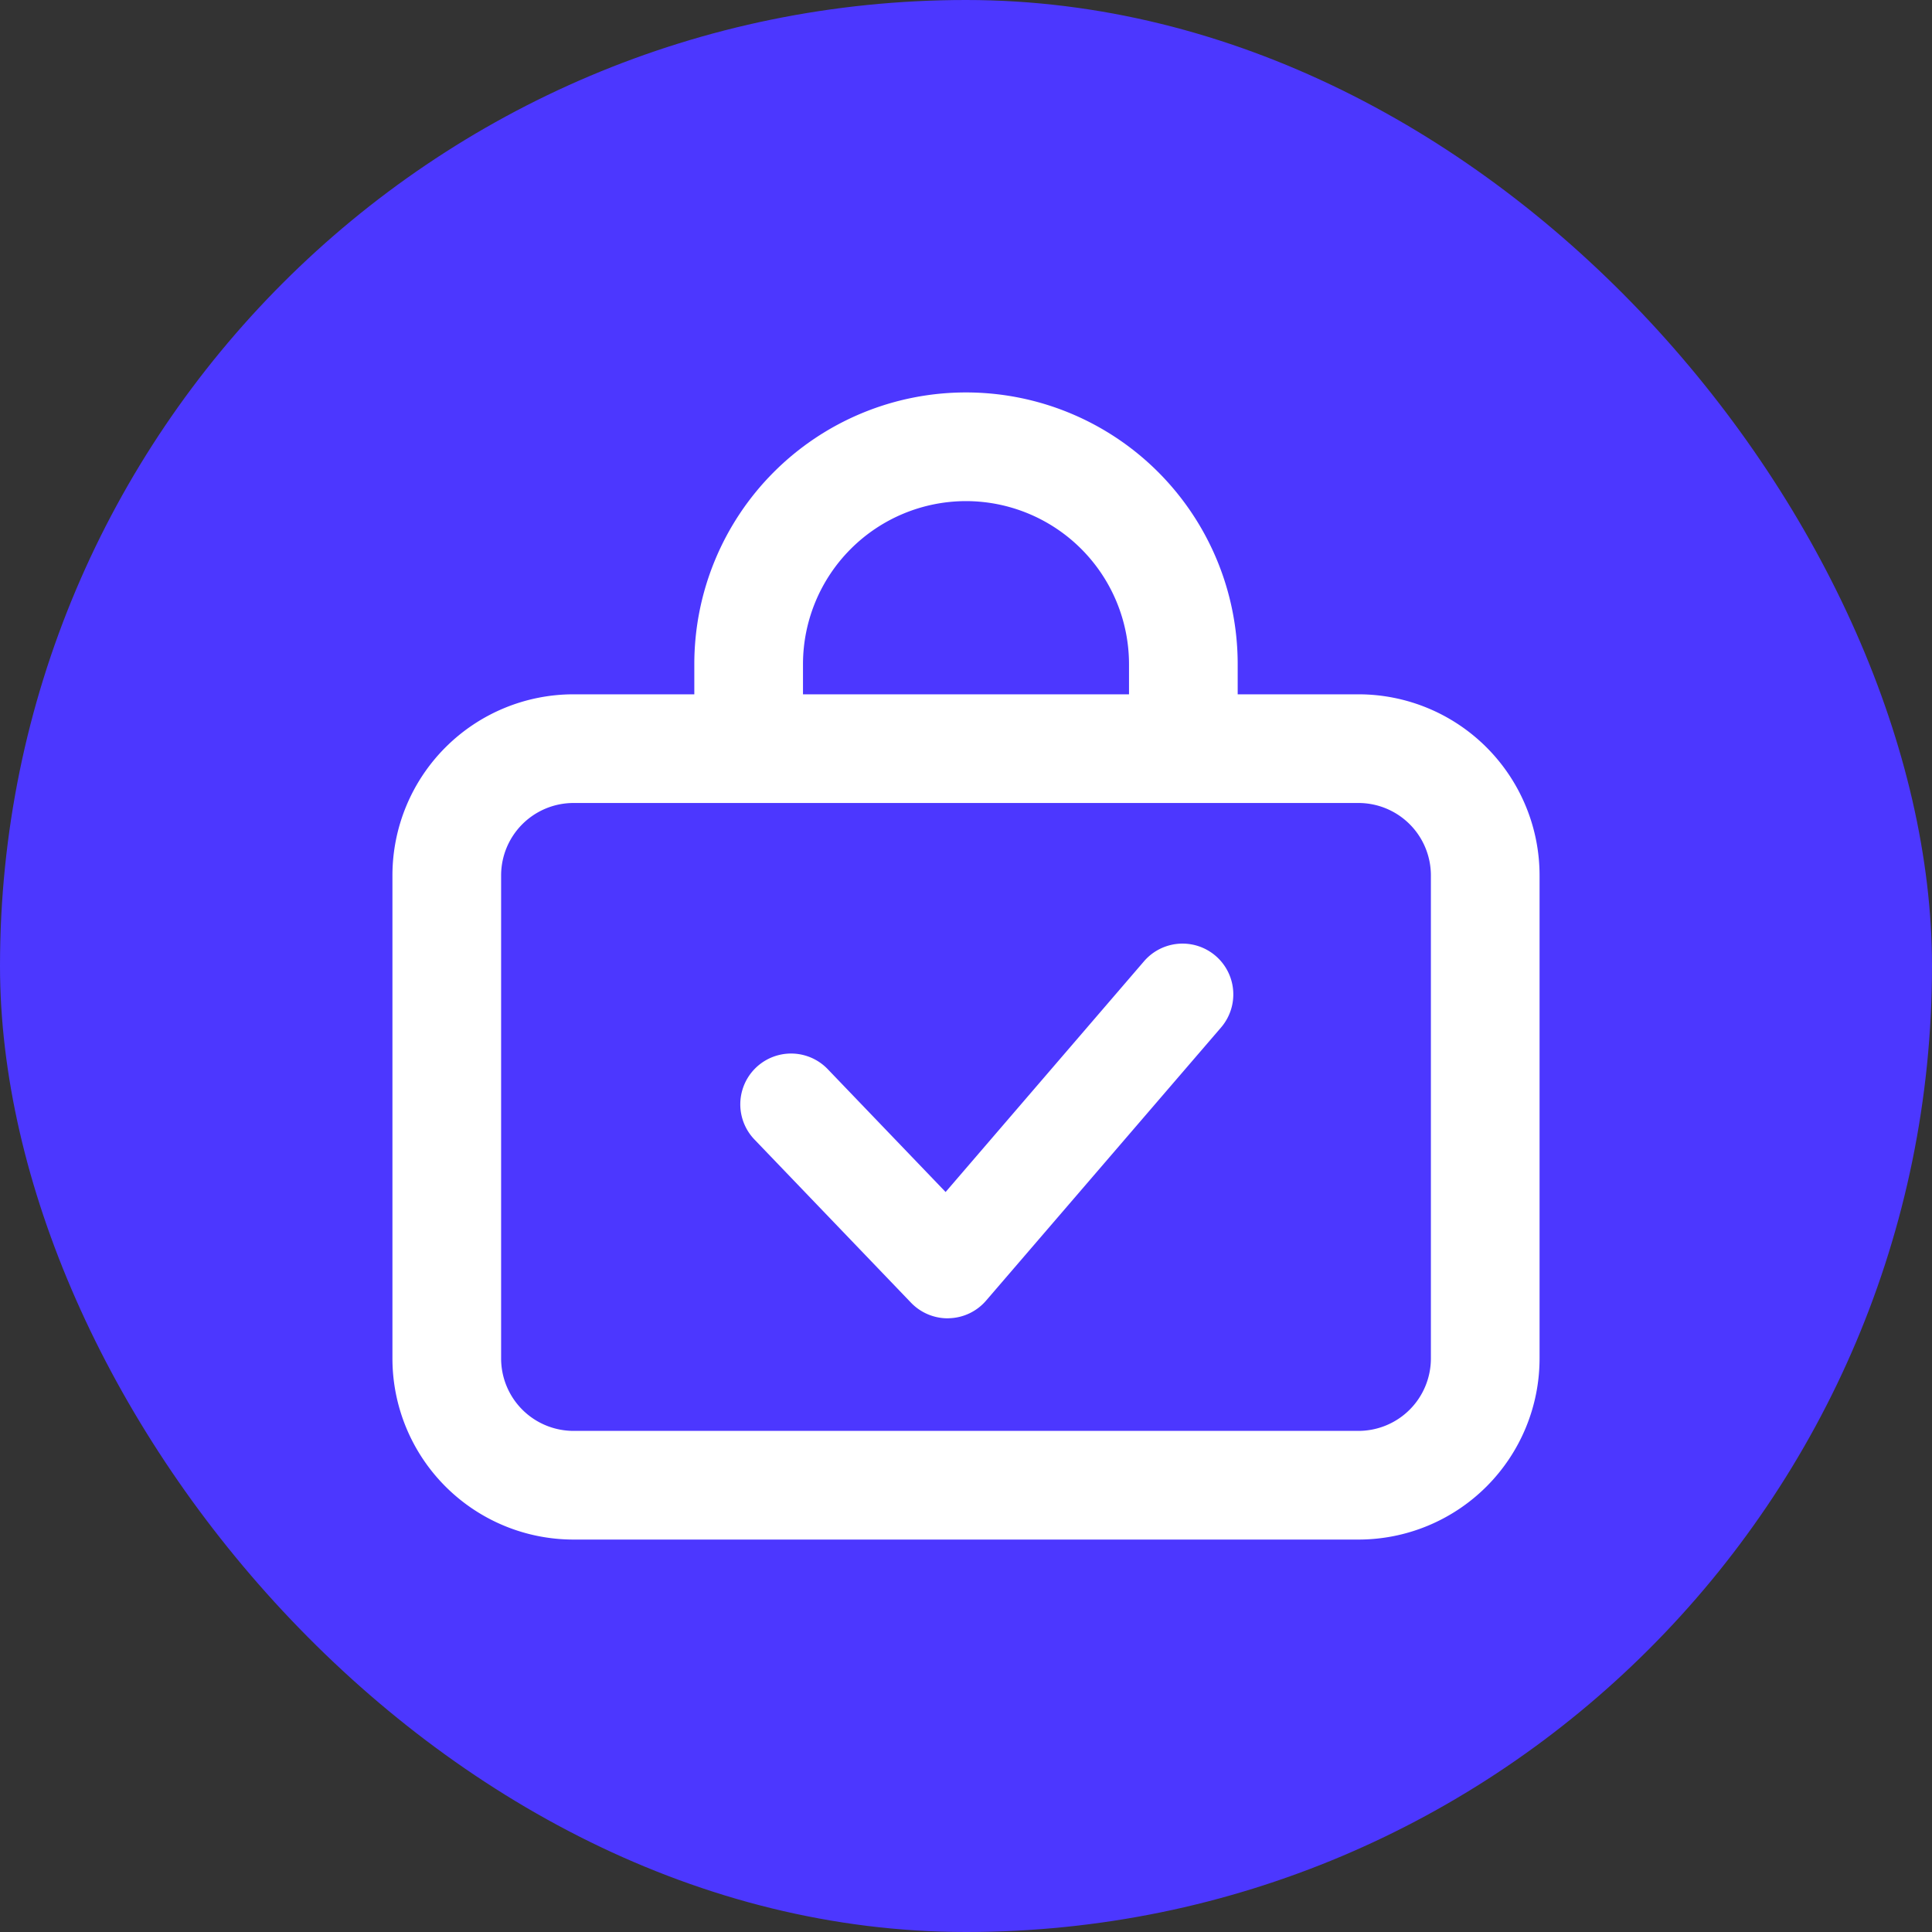
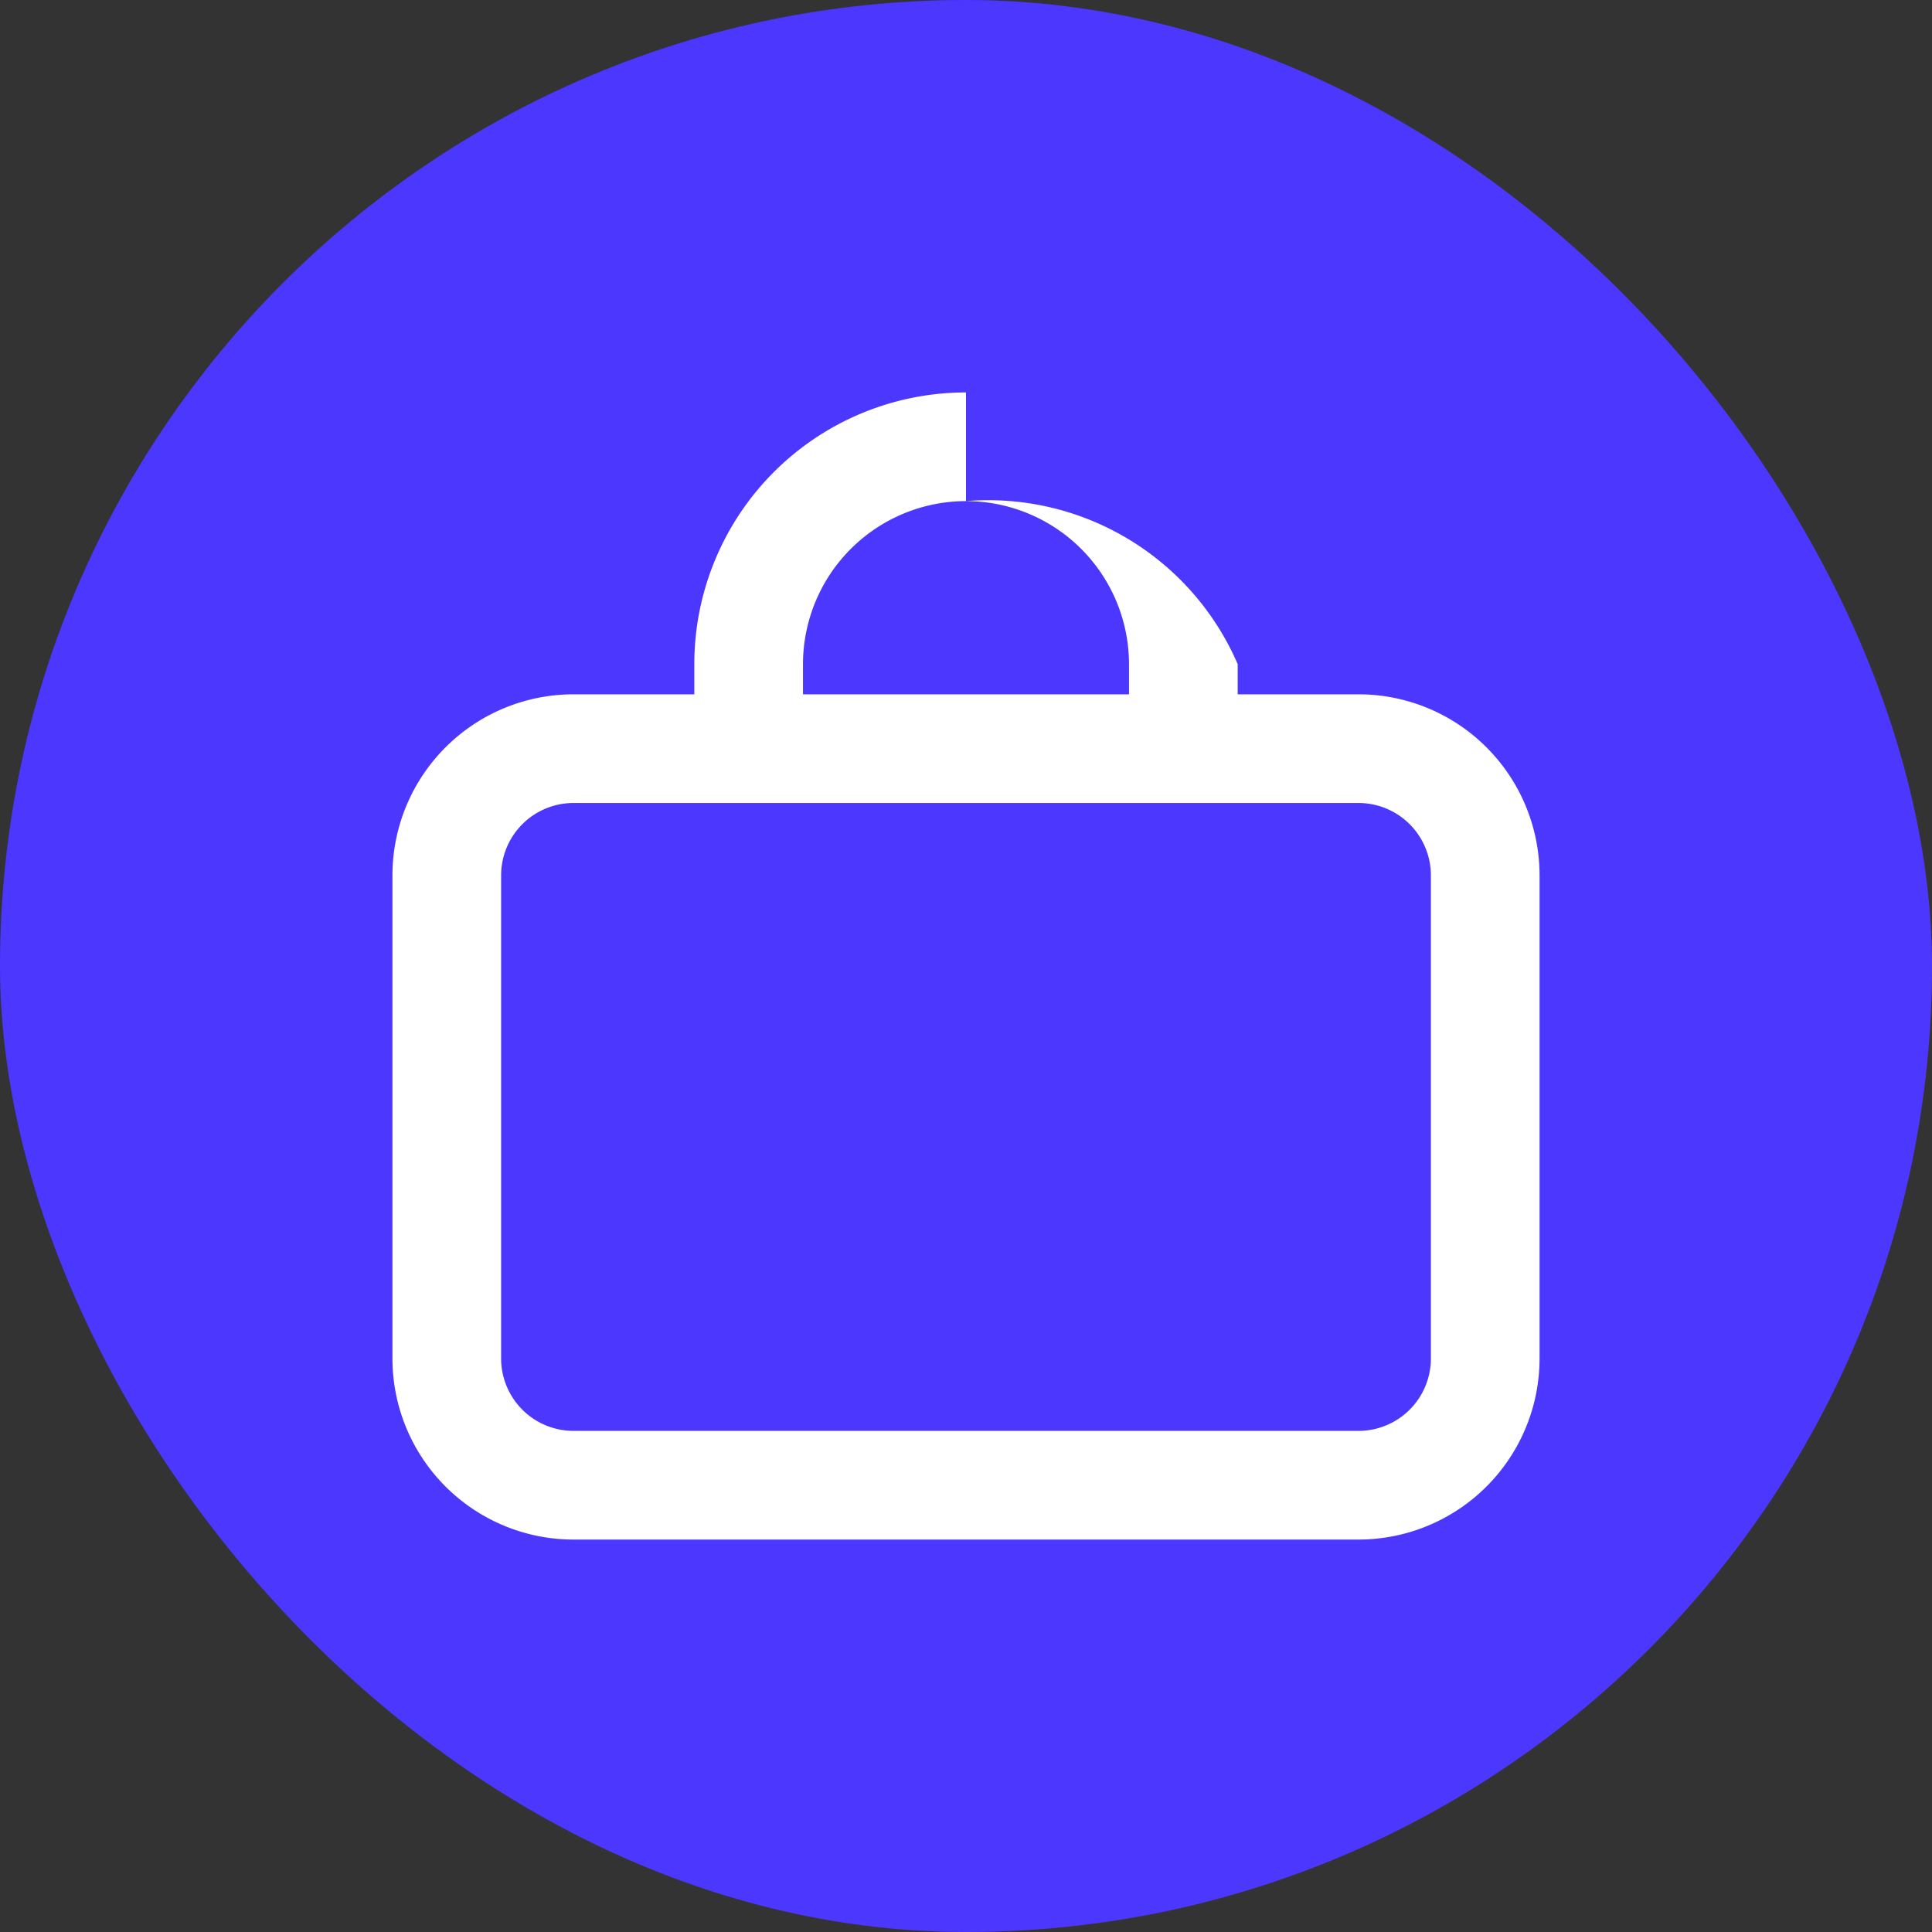
<svg xmlns="http://www.w3.org/2000/svg" width="56" height="56" viewBox="0 0 56 56">
  <rect x="0" y="0" width="56" height="56" fill="#333333" stroke="none" />
  <defs>
    <style>.a{fill:#4c37ff;}.b{fill:#fff;}</style>
  </defs>
  <g transform="translate(0 0.318)">
    <rect class="a" width="56" height="56" rx="28" transform="translate(0 -0.318)" />
    <g transform="translate(11.375 11.057)">
      <g transform="translate(0 0)">
        <path class="b" d="M5.25,3.15a2.1,2.1,0,0,0-2.1,2.1v14a2.1,2.1,0,0,0,2.1,2.1H28a2.1,2.1,0,0,0,2.1-2.1v-14A2.1,2.1,0,0,0,28,3.15H5.25M5.25,0H28a5.25,5.25,0,0,1,5.25,5.25v14A5.25,5.25,0,0,1,28,24.5H5.25A5.25,5.25,0,0,1,0,19.25v-14A5.25,5.25,0,0,1,5.25,0Z" transform="translate(0 8.75)" />
-         <path class="b" d="M7.875,3.15A4.73,4.73,0,0,0,3.15,7.875V9.1H12.6V7.875A4.73,4.73,0,0,0,7.875,3.15m0-3.15A7.875,7.875,0,0,1,15.75,7.875v2.949H0V7.875A7.875,7.875,0,0,1,7.875,0Z" transform="translate(8.75)" />
-         <path class="b" d="M320.139,337.751a1.473,1.473,0,0,1-1.062-.453l-4.538-4.73a1.472,1.472,0,0,1,2.124-2.039l3.417,3.561,5.751-6.688a1.472,1.472,0,0,1,2.232,1.92l-6.809,7.915a1.469,1.469,0,0,1-1.077.512A.249.249,0,0,1,320.139,337.751Z" transform="translate(-304.046 -310.914)" />
+         <path class="b" d="M7.875,3.15A4.73,4.73,0,0,0,3.15,7.875V9.1H12.6V7.875A4.73,4.73,0,0,0,7.875,3.15A7.875,7.875,0,0,1,15.75,7.875v2.949H0V7.875A7.875,7.875,0,0,1,7.875,0Z" transform="translate(8.75)" />
      </g>
    </g>
  </g>
</svg>